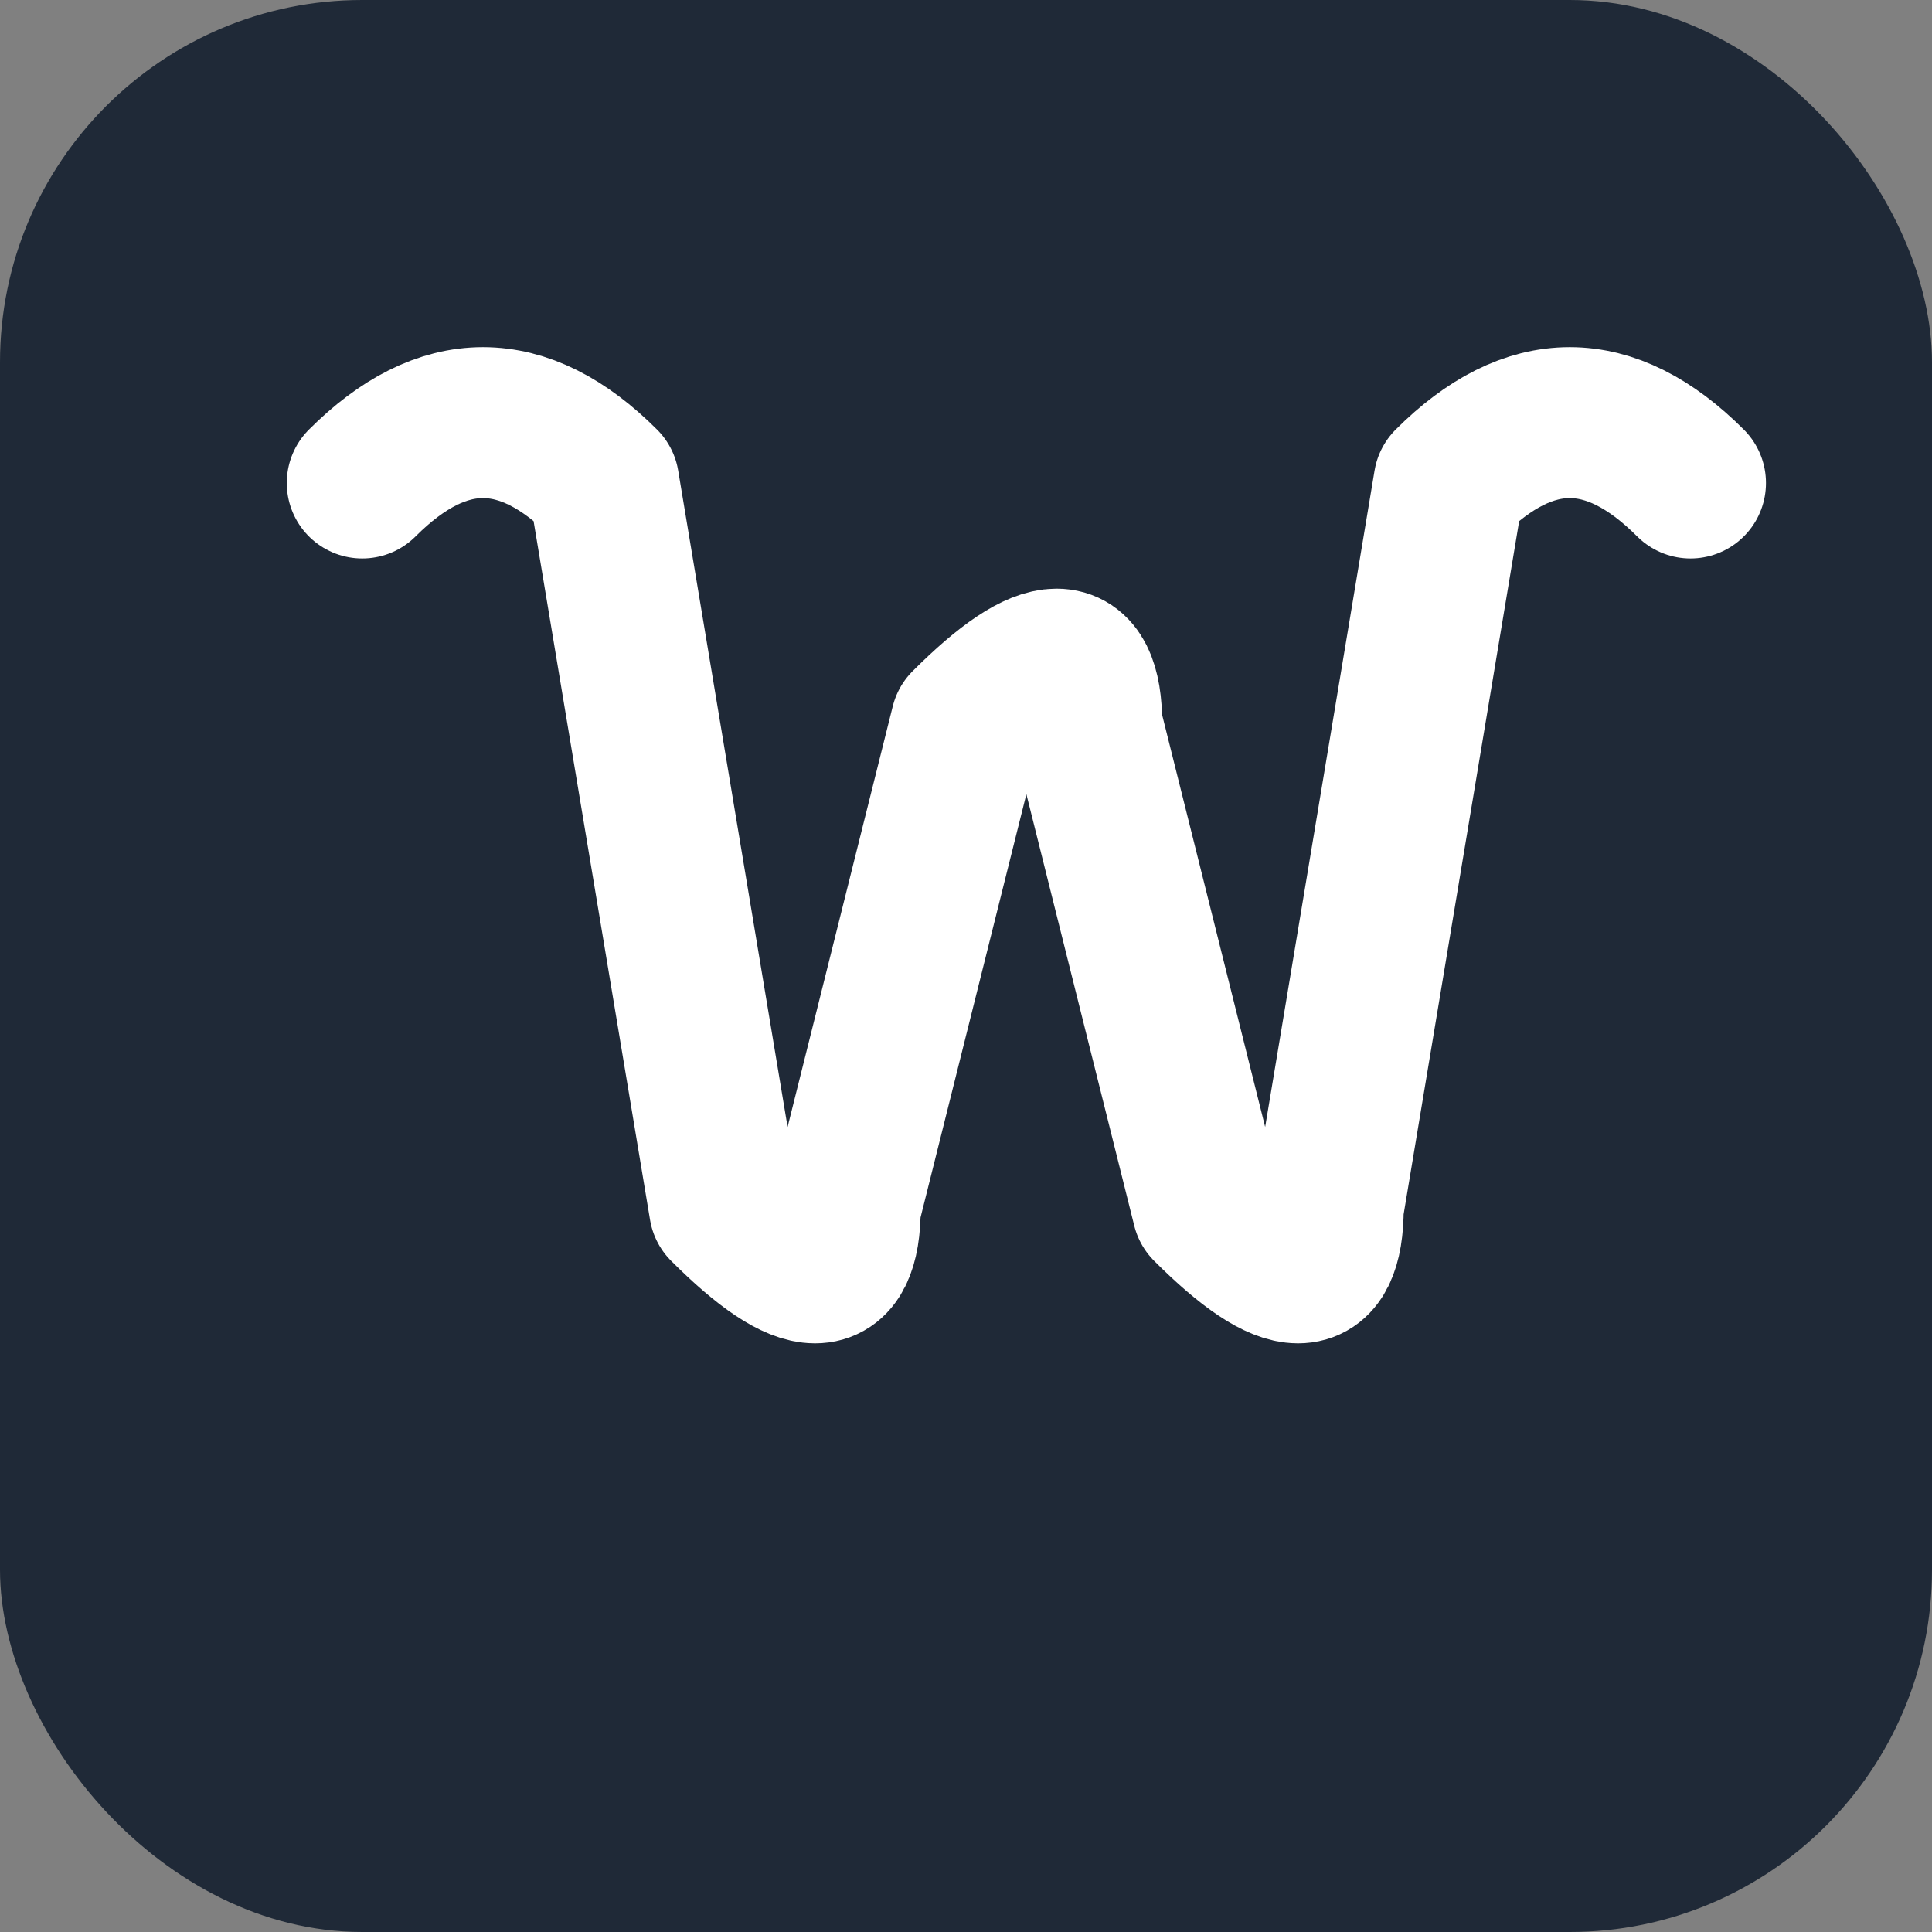
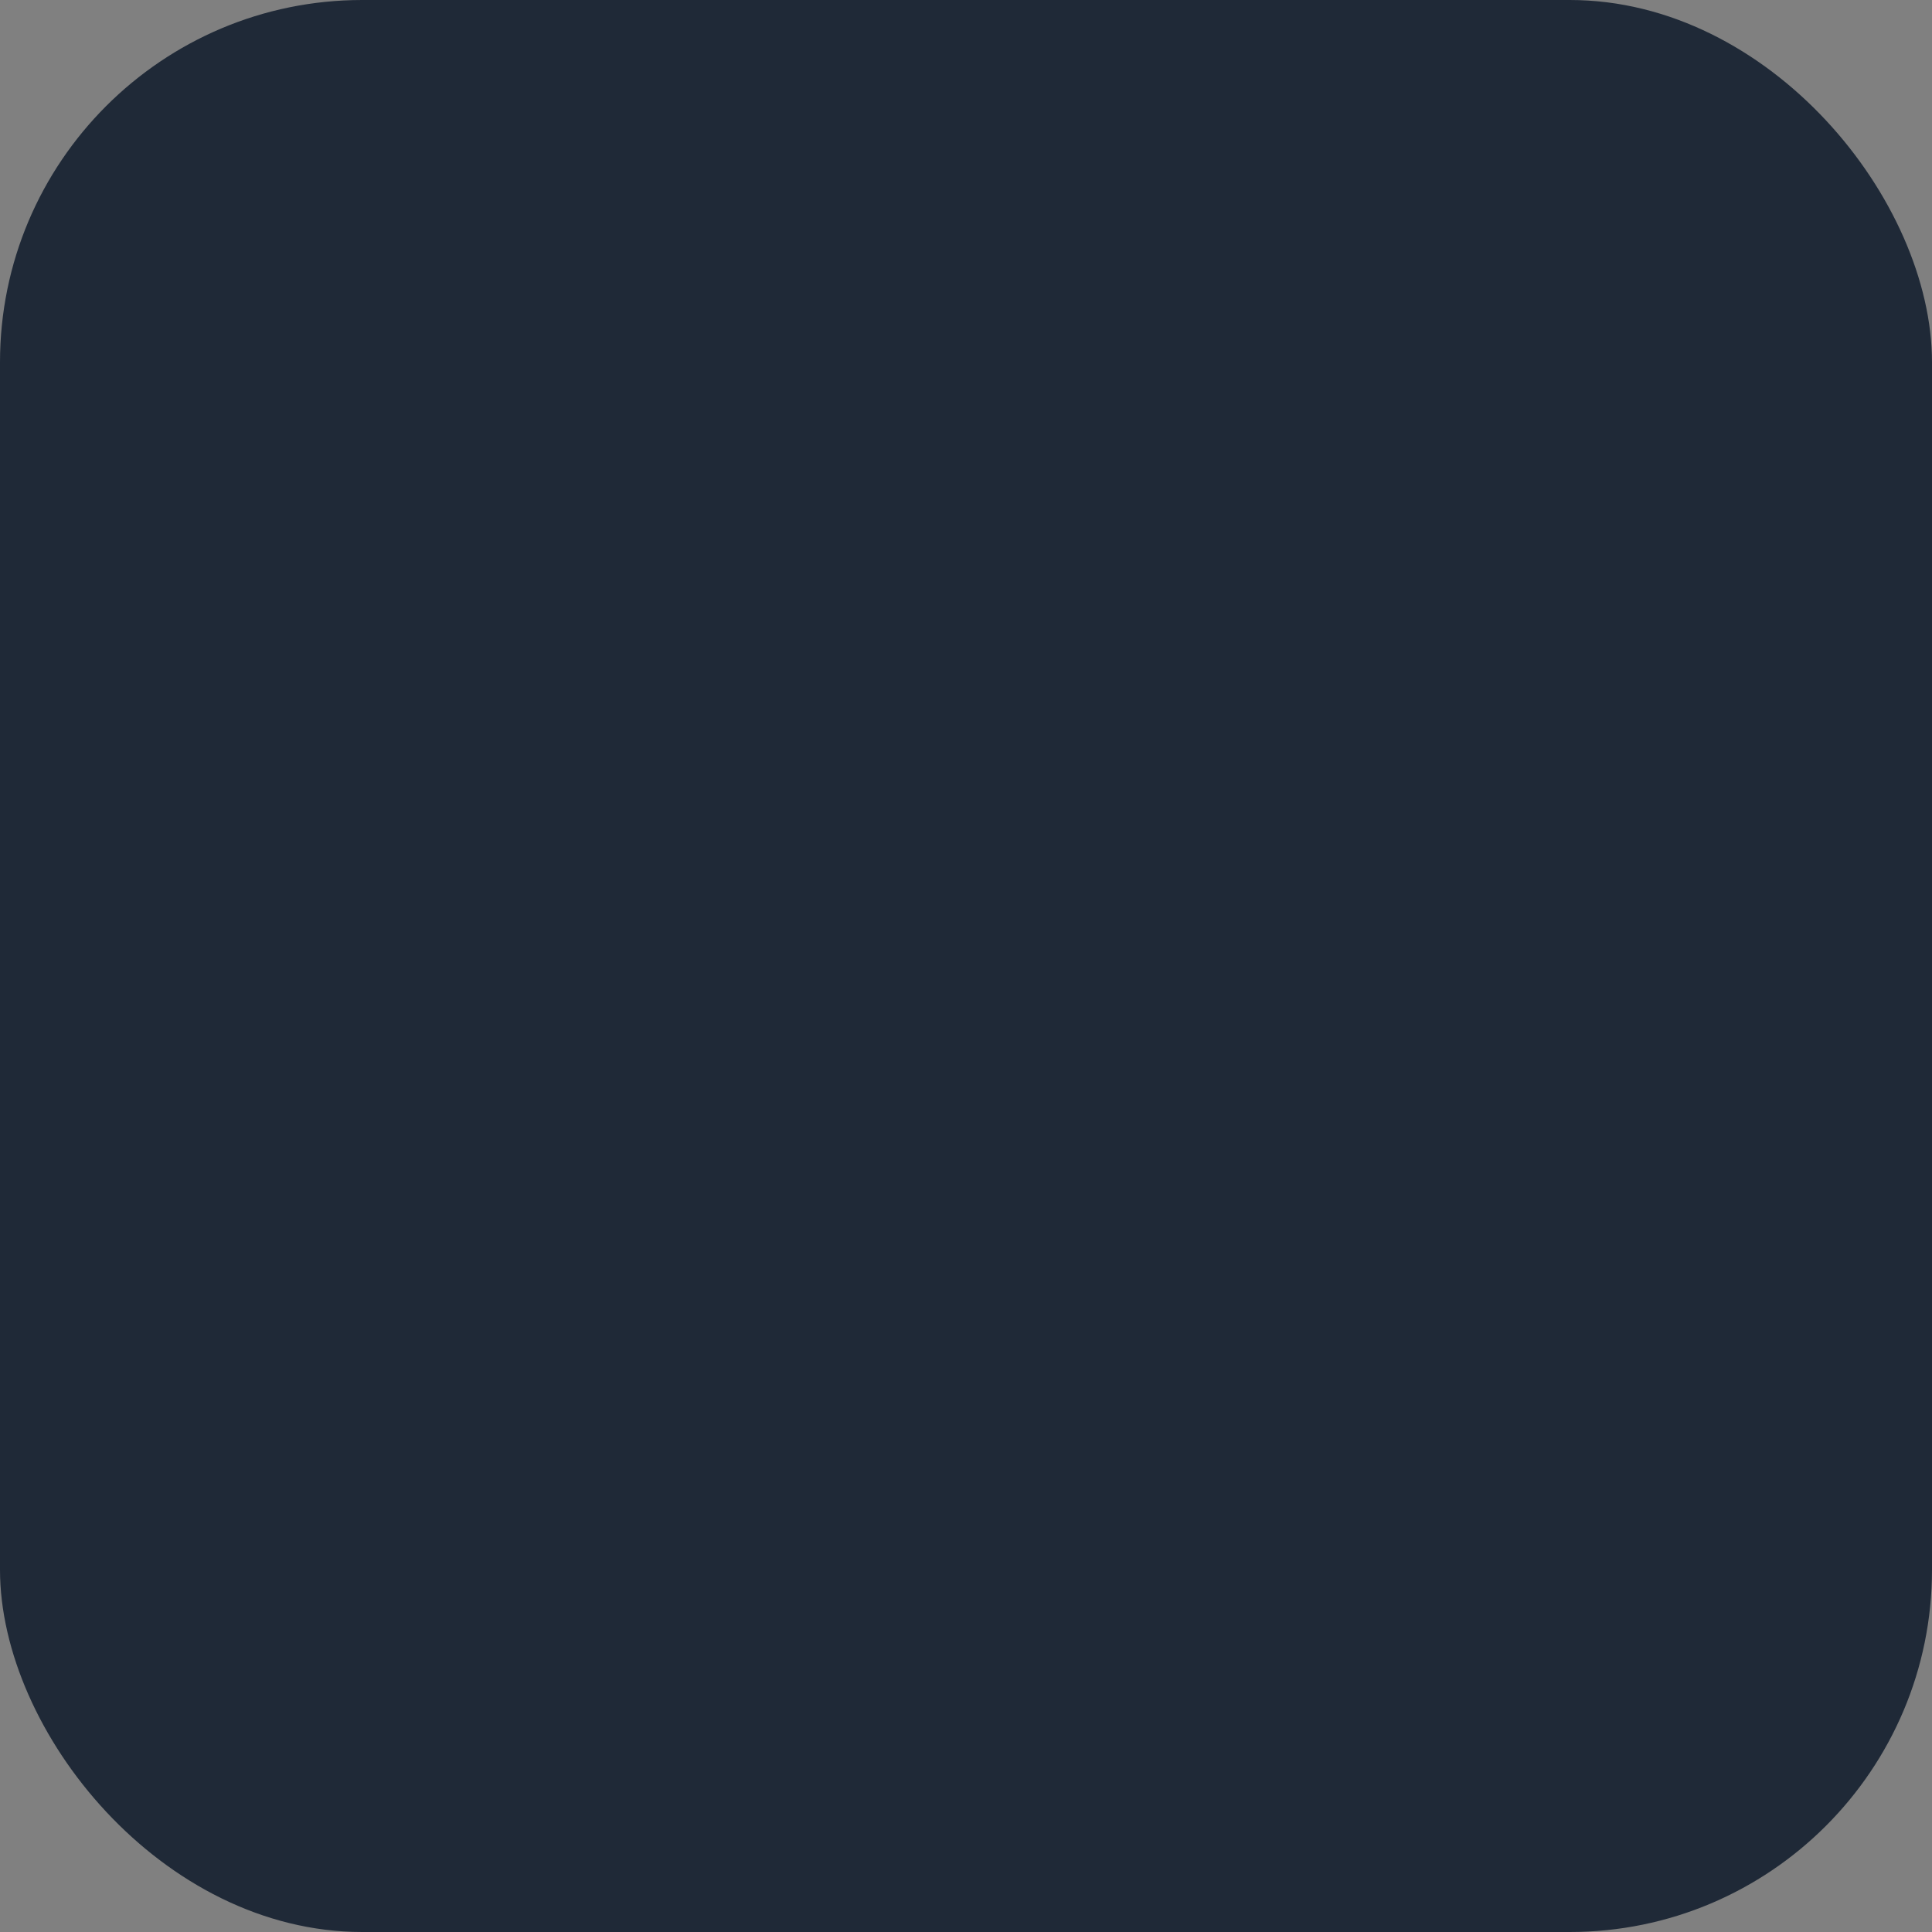
<svg xmlns="http://www.w3.org/2000/svg" width="16" height="16" viewBox="0 0 16 16">
  <rect x="0" y="0" width="16" height="16" fill="#808080" stroke="none" />
  <rect width="16" height="16" rx="3" fill="#1f2937" />
-   <path d="M3 4             Q4 3 5 4             L6 10             Q7 11 7 10             L8 6             Q9 5 9 6             L10 10             Q11 11 11 10             L12 4             Q13 3 14 4" stroke="#ffffff" stroke-width="1.25" fill="none" stroke-linecap="round" stroke-linejoin="round" />
</svg>